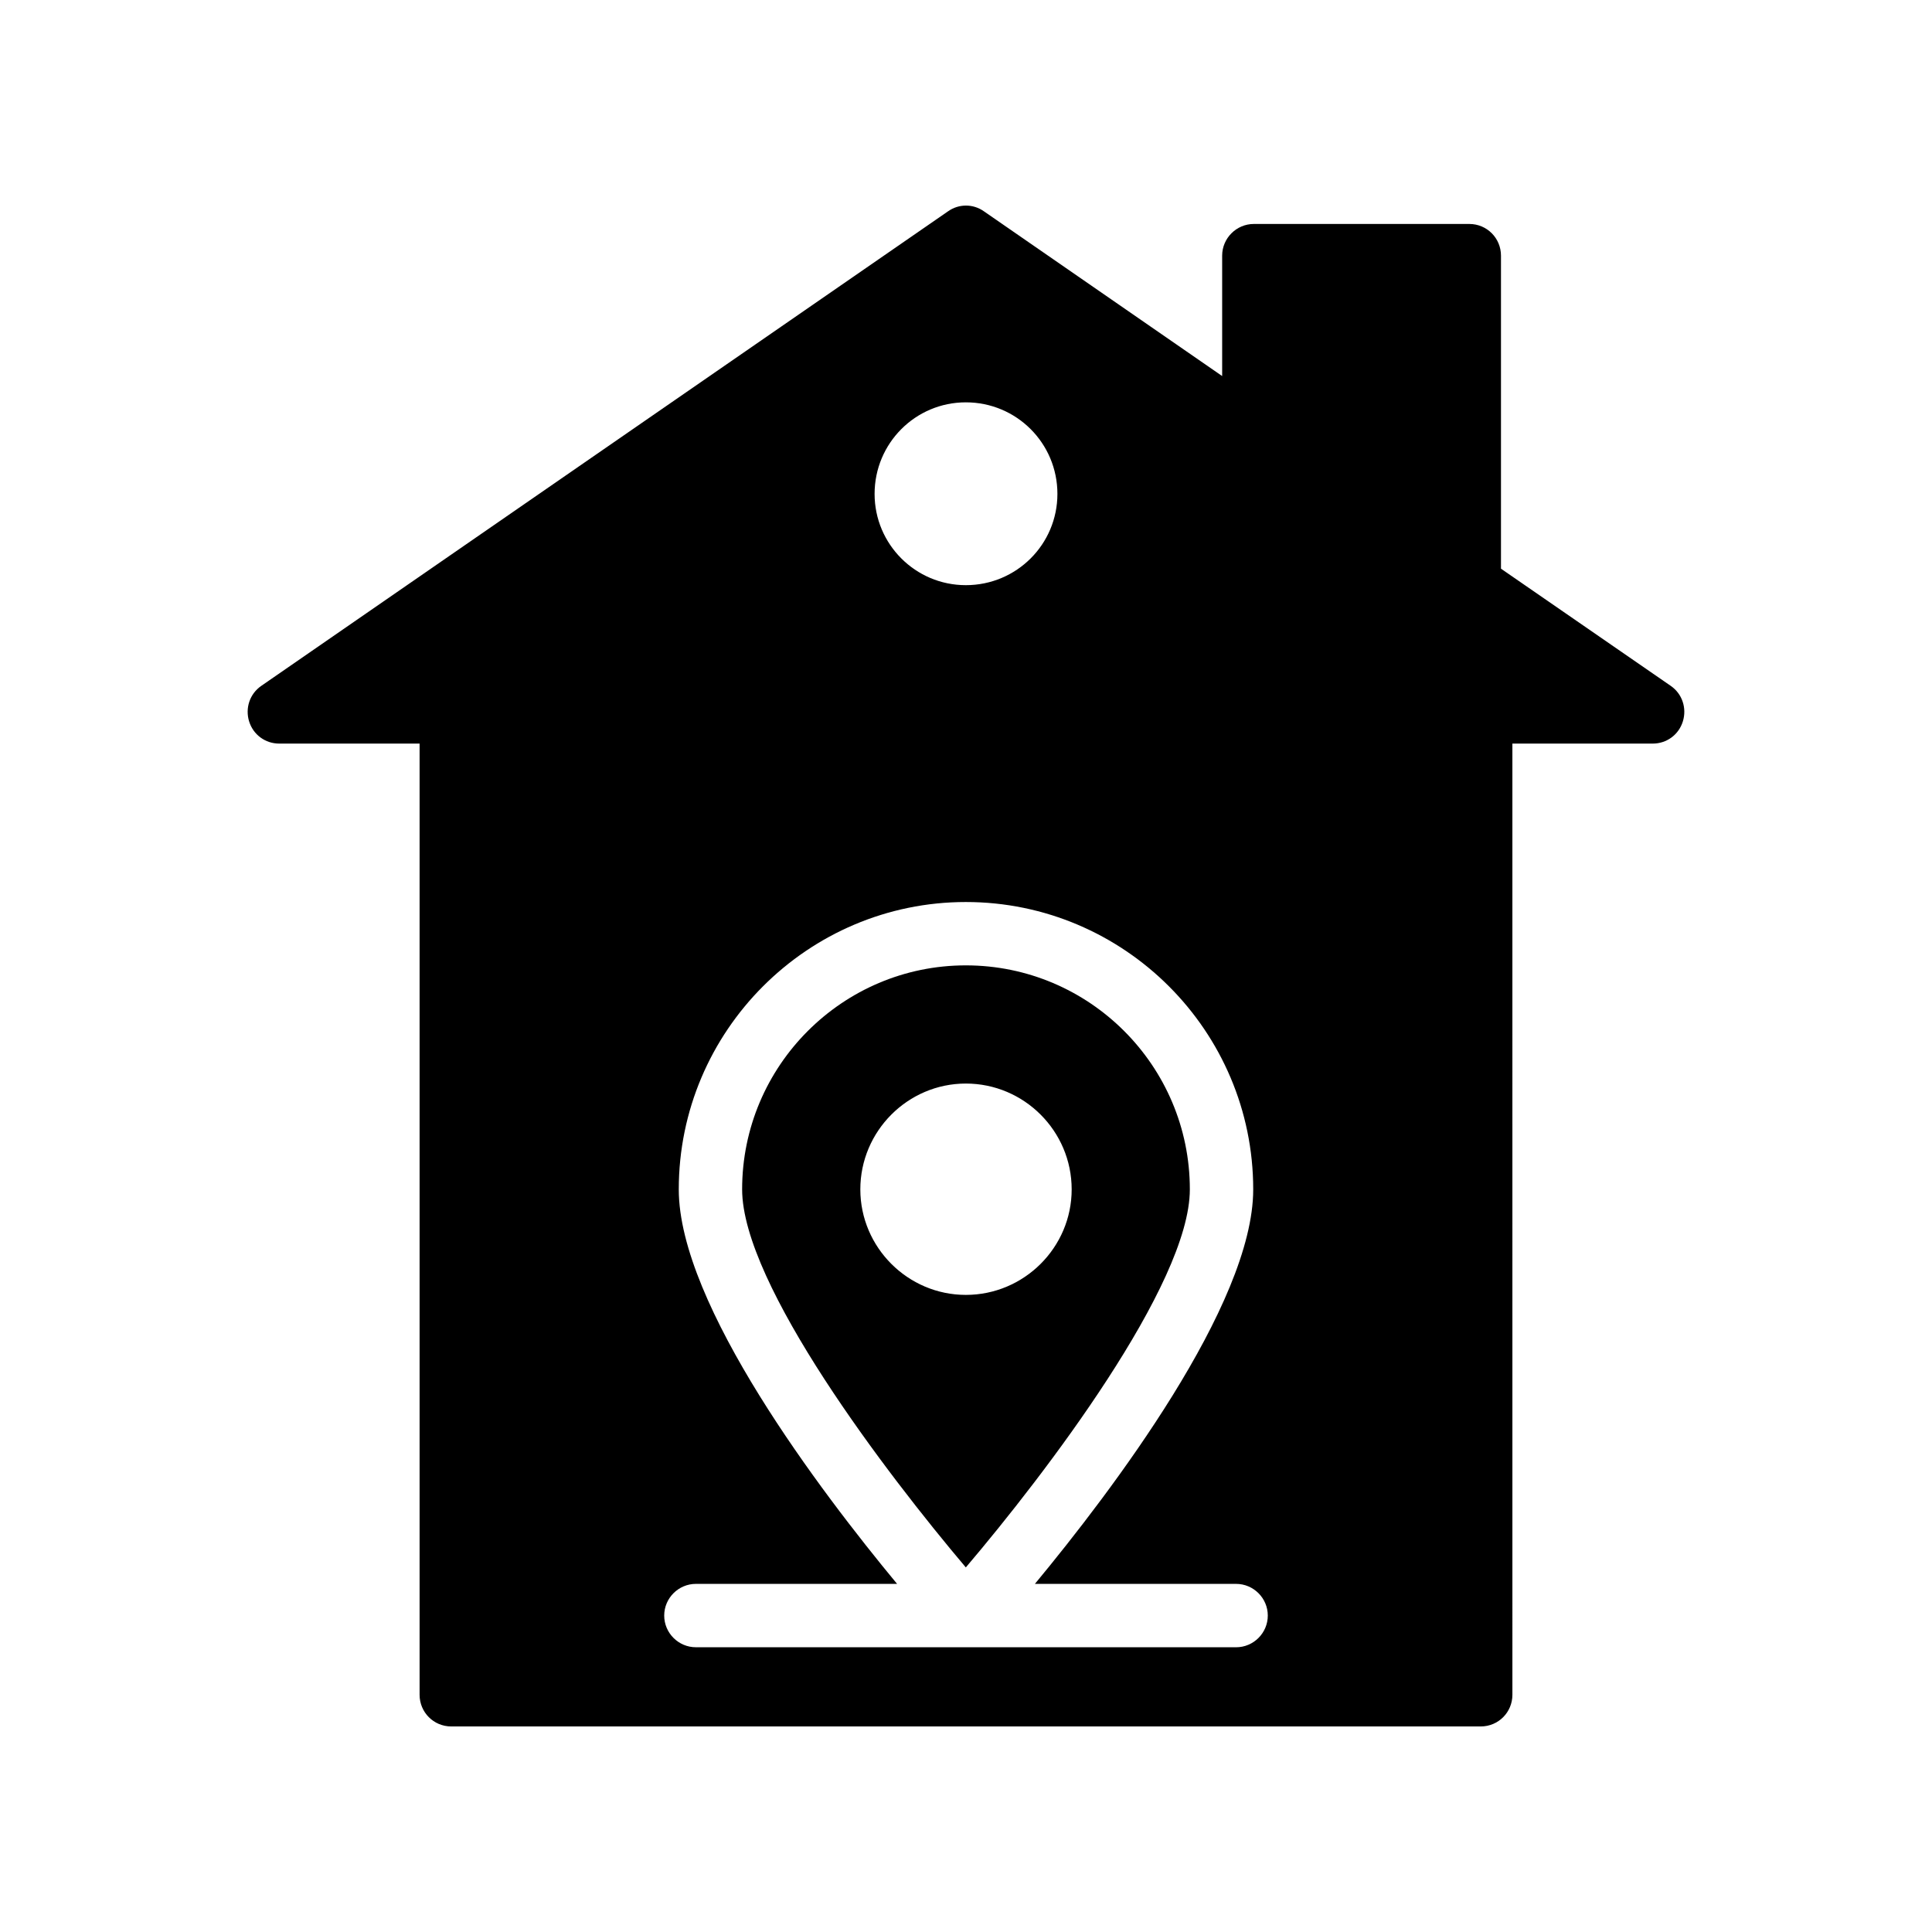
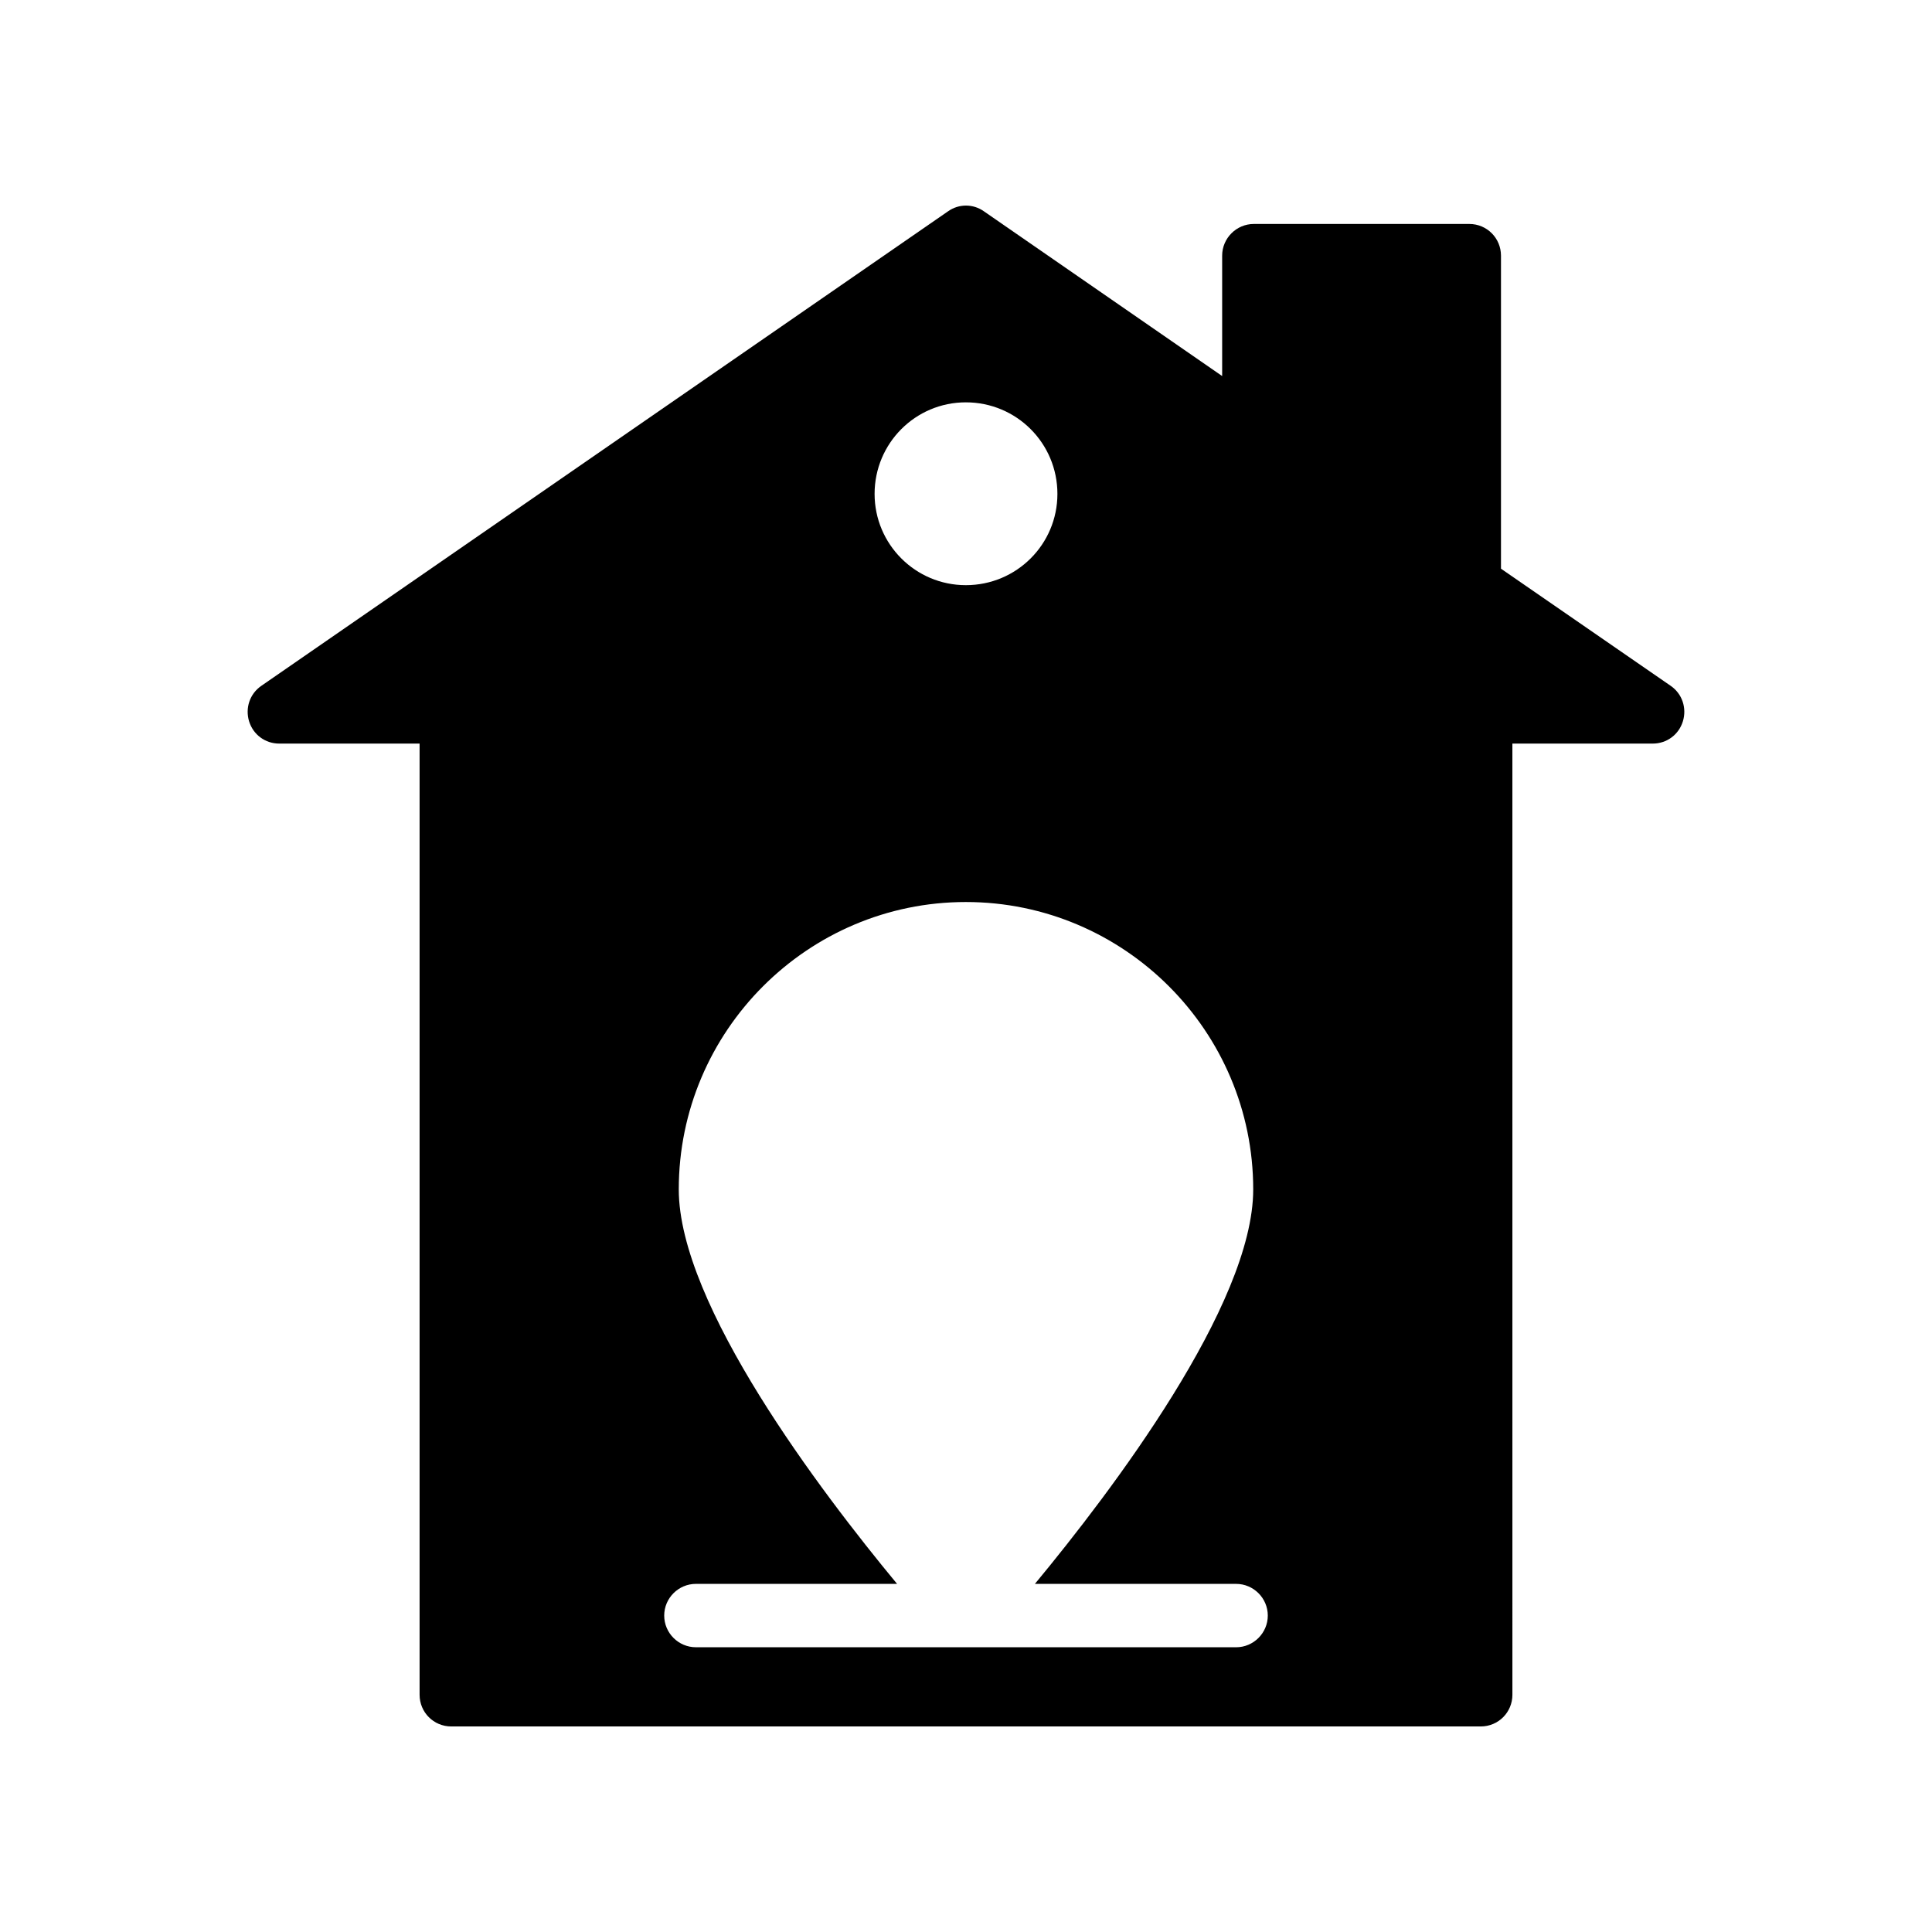
<svg xmlns="http://www.w3.org/2000/svg" fill="#000000" width="800px" height="800px" version="1.1" viewBox="144 144 512 512">
  <g>
-     <path d="m459.32 459.2c0-32.746-26.617-59.367-59.367-59.367-32.664 0-59.281 26.617-59.281 59.367 0 25.191 38.375 75.488 59.281 100.18 20.996-24.688 59.367-74.984 59.367-100.18zm-87.324 0c0-15.449 12.594-28.047 27.961-28.047 15.449 0 28.047 12.594 28.047 28.047 0 15.367-12.594 27.961-28.047 27.961-15.367 0-27.961-12.594-27.961-27.961z" />
    <path d="m210.02 335.18c1.09 3.527 4.281 5.879 7.977 5.879h37.199v252.07c0 4.617 3.695 8.398 8.398 8.398h272.81c4.703 0 8.398-3.777 8.398-8.398l-0.004-252.07h37.199c3.695 0 6.887-2.352 7.977-5.879 1.09-3.527-0.168-7.305-3.191-9.406l-45.008-31.066v-82.957c0-4.617-3.695-8.398-8.398-8.398h-57.094c-4.617 0-8.398 3.777-8.398 8.398v31.906l-63.145-43.664c-2.856-2.016-6.633-2.016-9.488 0l-182.04 125.79c-3.023 2.102-4.281 5.879-3.191 9.406zm189.94-84.555c13.434 0 24.266 10.832 24.266 24.266 0 13.352-10.832 24.184-24.266 24.184-13.352 0-24.184-10.832-24.184-24.184 0-13.438 10.832-24.266 24.184-24.266zm-71.543 313.12h53.32c-20.234-24.434-57.855-73.977-57.855-104.54 0-41.984 34.176-76.16 76.074-76.16 41.984 0 76.16 34.176 76.16 76.16 0 30.566-37.617 80.105-57.855 104.54h53.32c4.617 0 8.398 3.777 8.398 8.398 0 4.617-3.777 8.398-8.398 8.398l-143.16-0.004c-4.617 0-8.398-3.777-8.398-8.398 0.004-4.617 3.781-8.395 8.398-8.395z" />
  </g>
</svg>